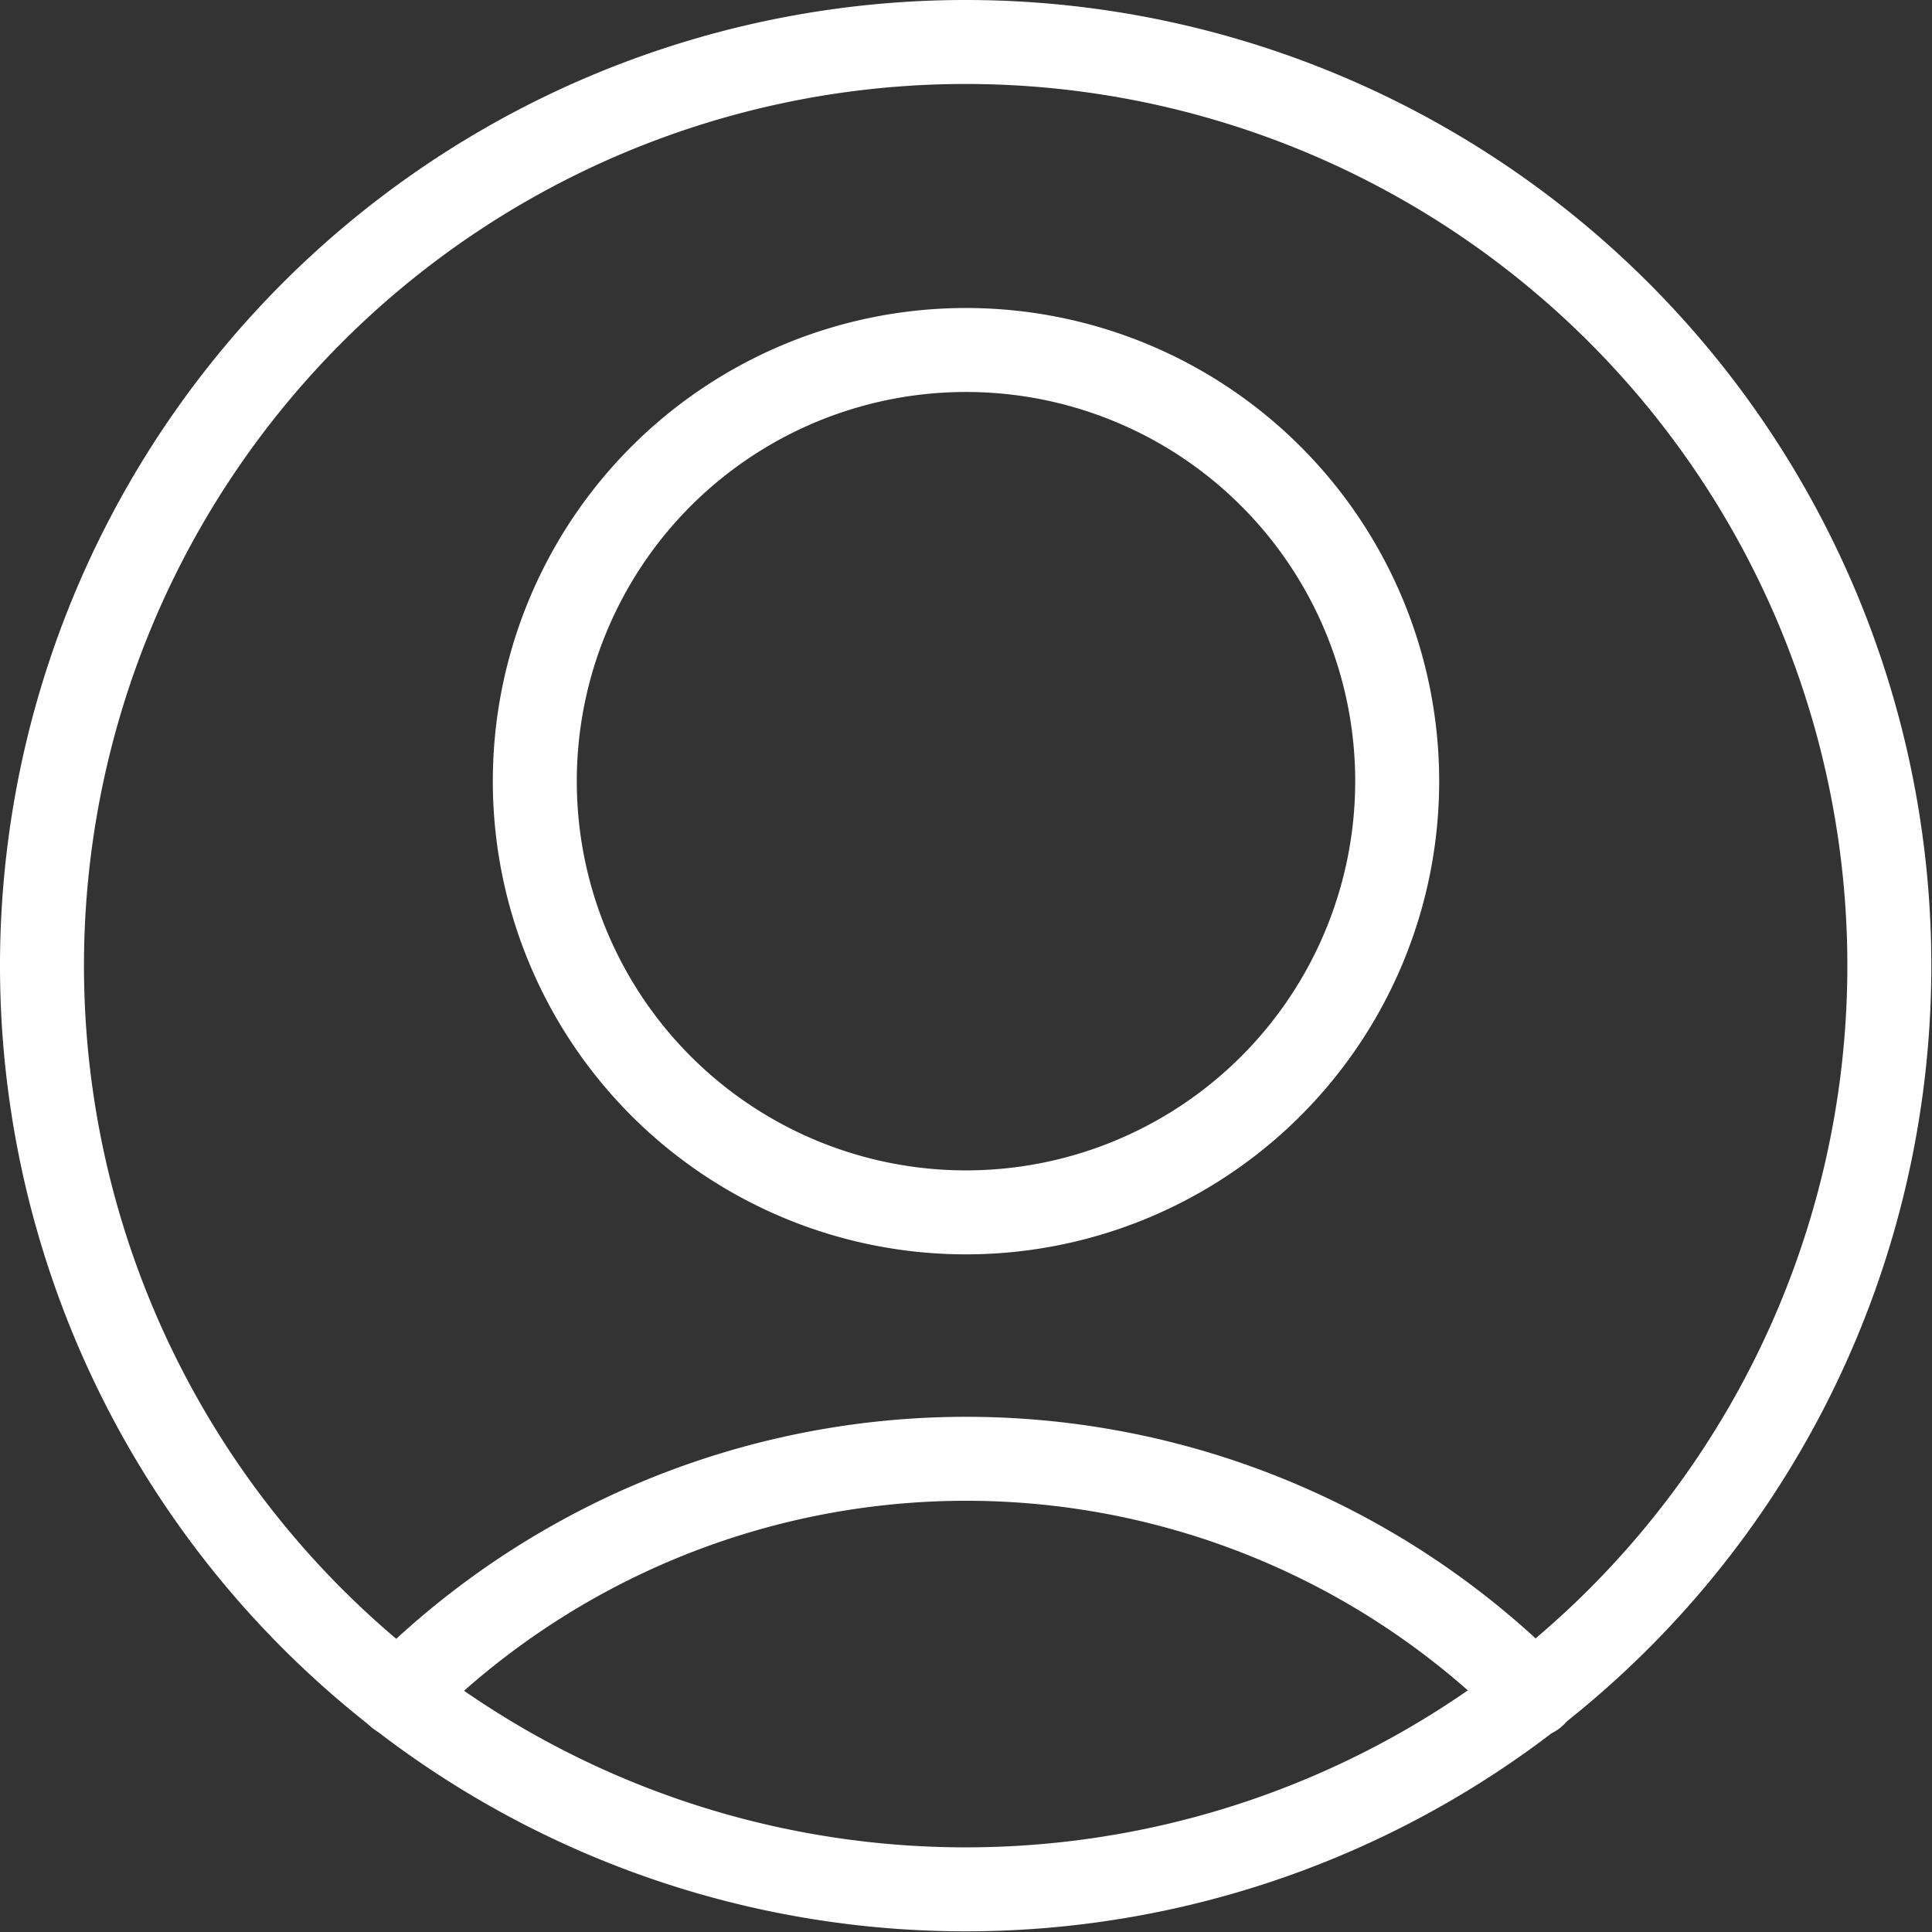
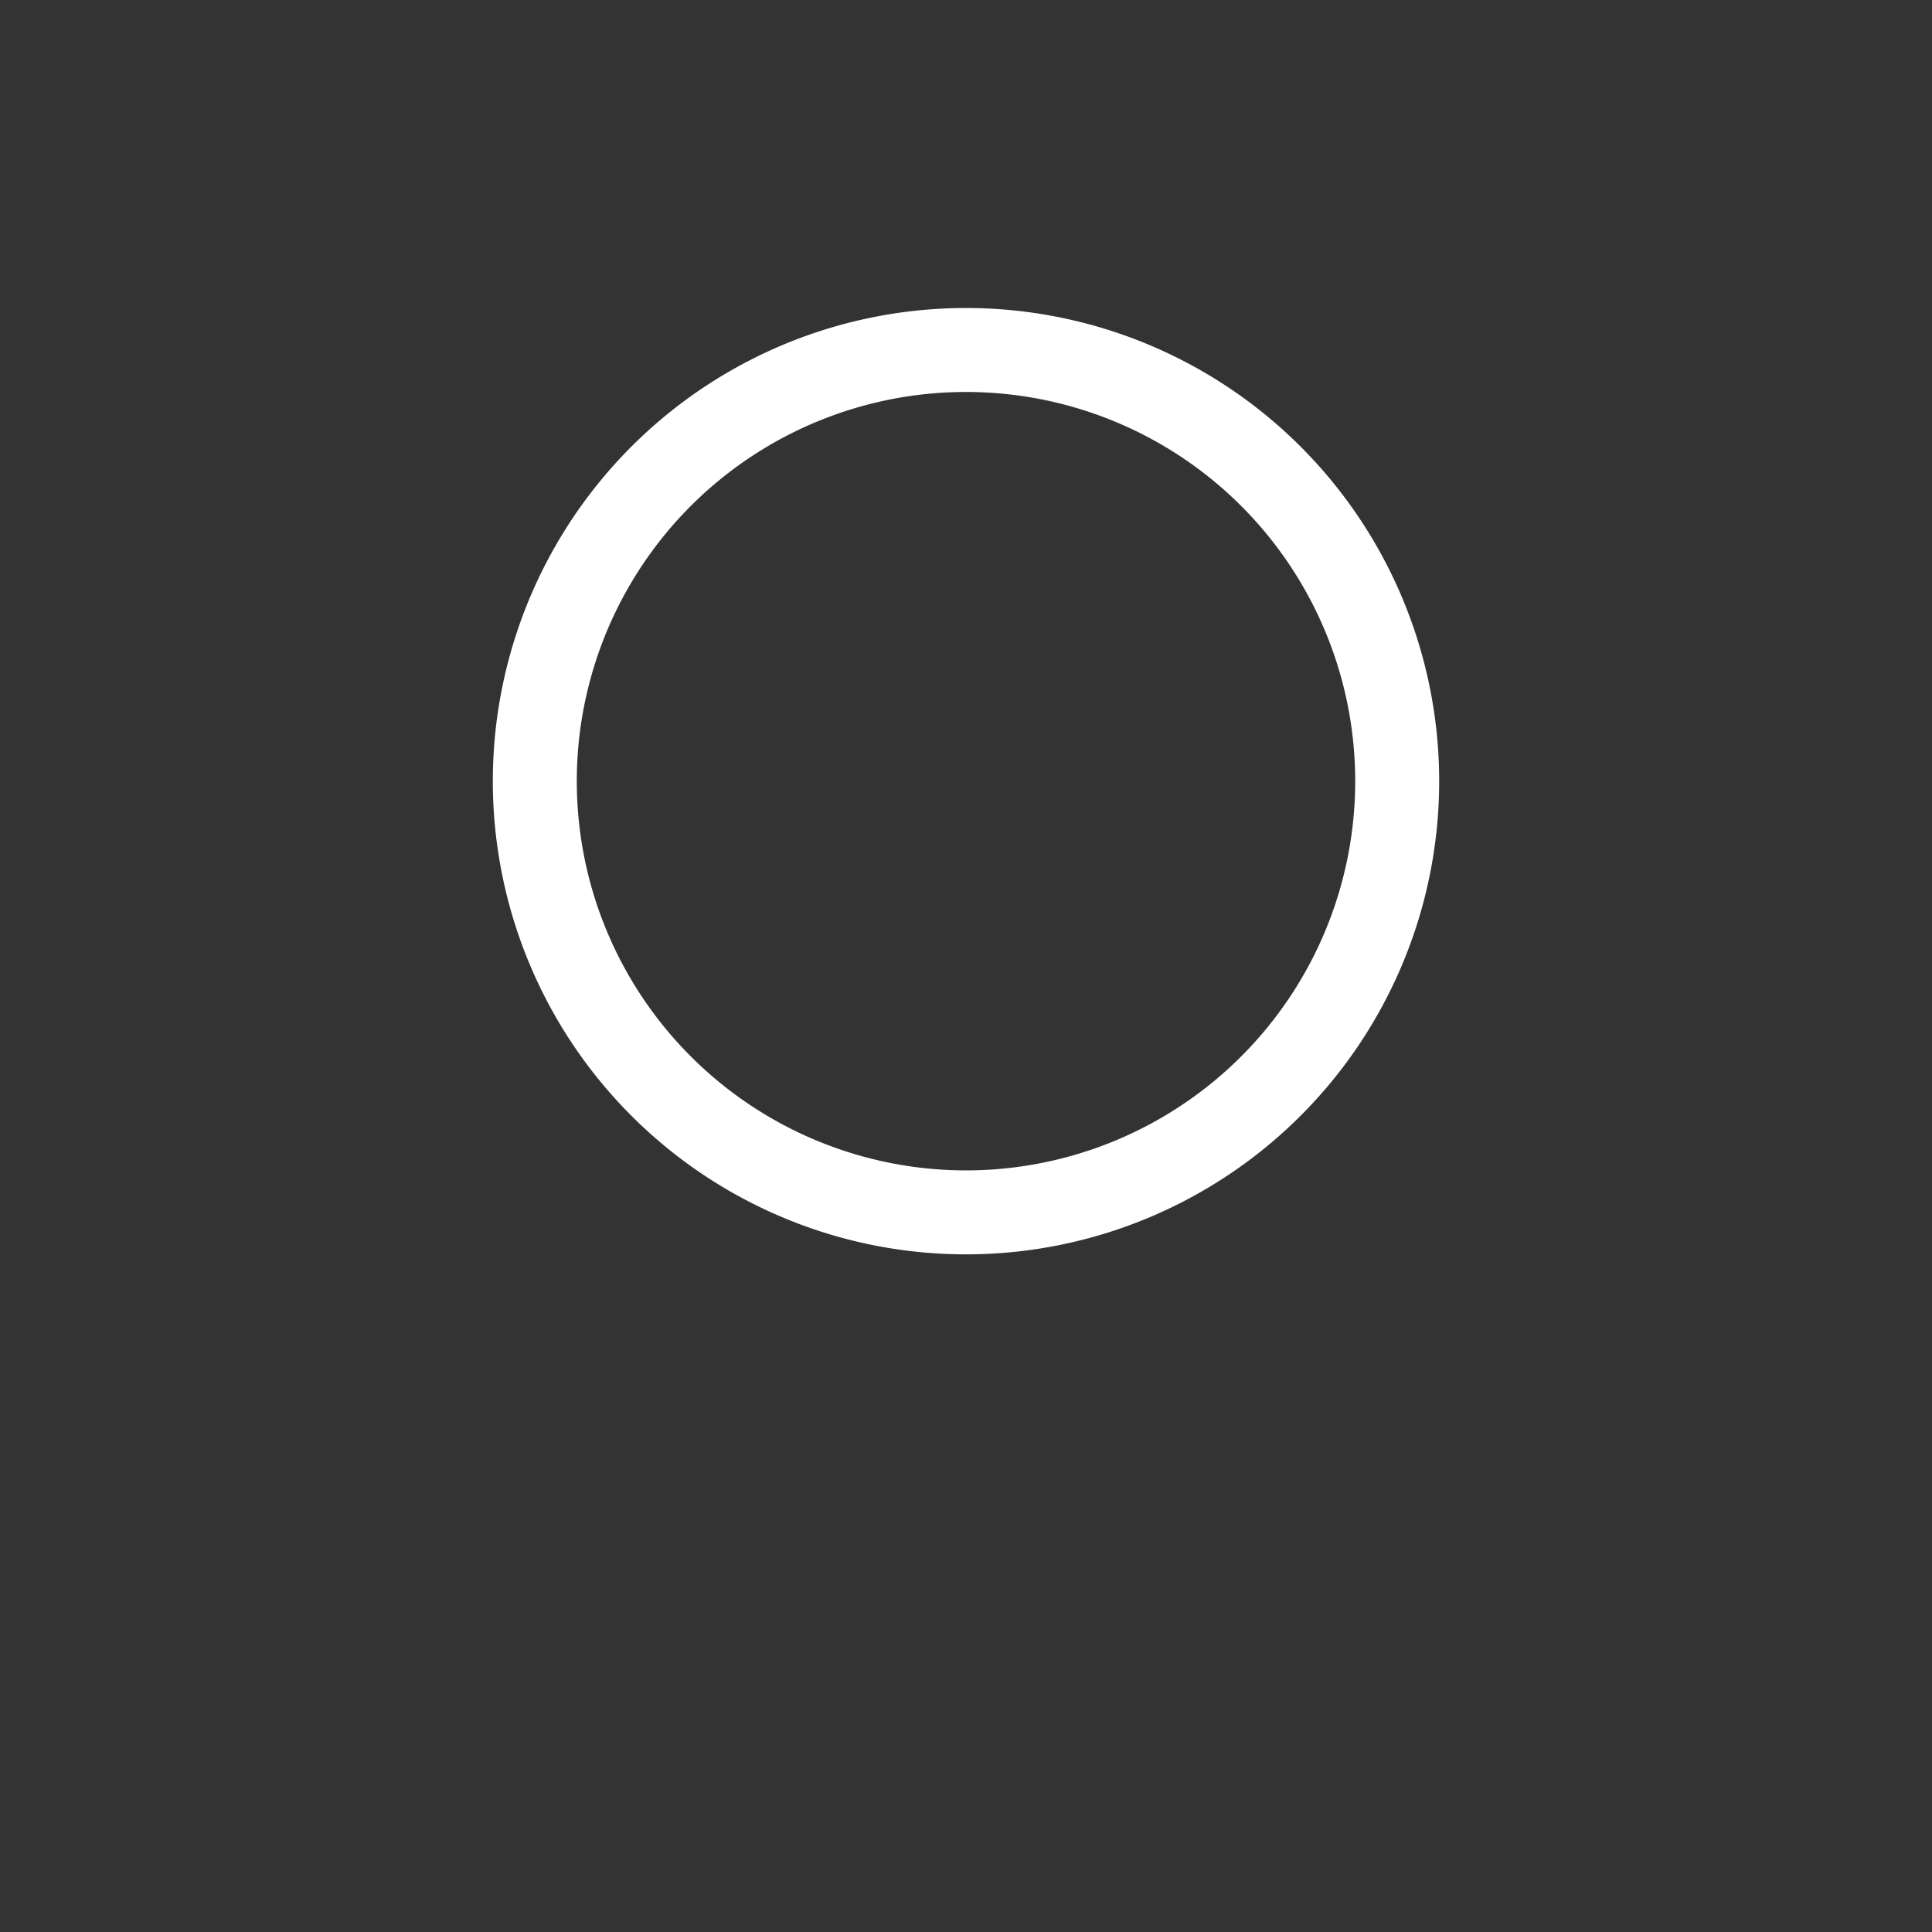
<svg xmlns="http://www.w3.org/2000/svg" width="23.008" height="23.008" viewBox="0 0 23.008 23.008">
  <rect x="0" y="0" width="23.008" height="23.008" fill="#333333" stroke="none" />
  <g id="streamlinehq-single-neutral-circle-users-48" transform="translate(0.5 0.5)">
    <path id="Pfad_266" data-name="Pfad 266" d="M13.5,14.135A5.135,5.135,0,1,0,18.635,9,5.135,5.135,0,0,0,13.5,14.135Z" transform="translate(-7.631 -5.332)" fill="none" stroke="#fff" stroke-linecap="round" stroke-linejoin="round" stroke-width="1" />
-     <path id="Pfad_267" data-name="Pfad 267" d="M23.7,38.813a9.533,9.533,0,0,0-13.524,0" transform="translate(-5.932 -19.127)" fill="none" stroke="#fff" stroke-linecap="round" stroke-linejoin="round" stroke-width="1" />
-     <path id="Pfad_268" data-name="Pfad 268" d="M1.5,12.5a11,11,0,1,0,11-11,11,11,0,0,0-11,11Z" transform="translate(-1.5 -1.5)" fill="none" stroke="#fff" stroke-linecap="round" stroke-linejoin="round" stroke-width="1" />
  </g>
</svg>